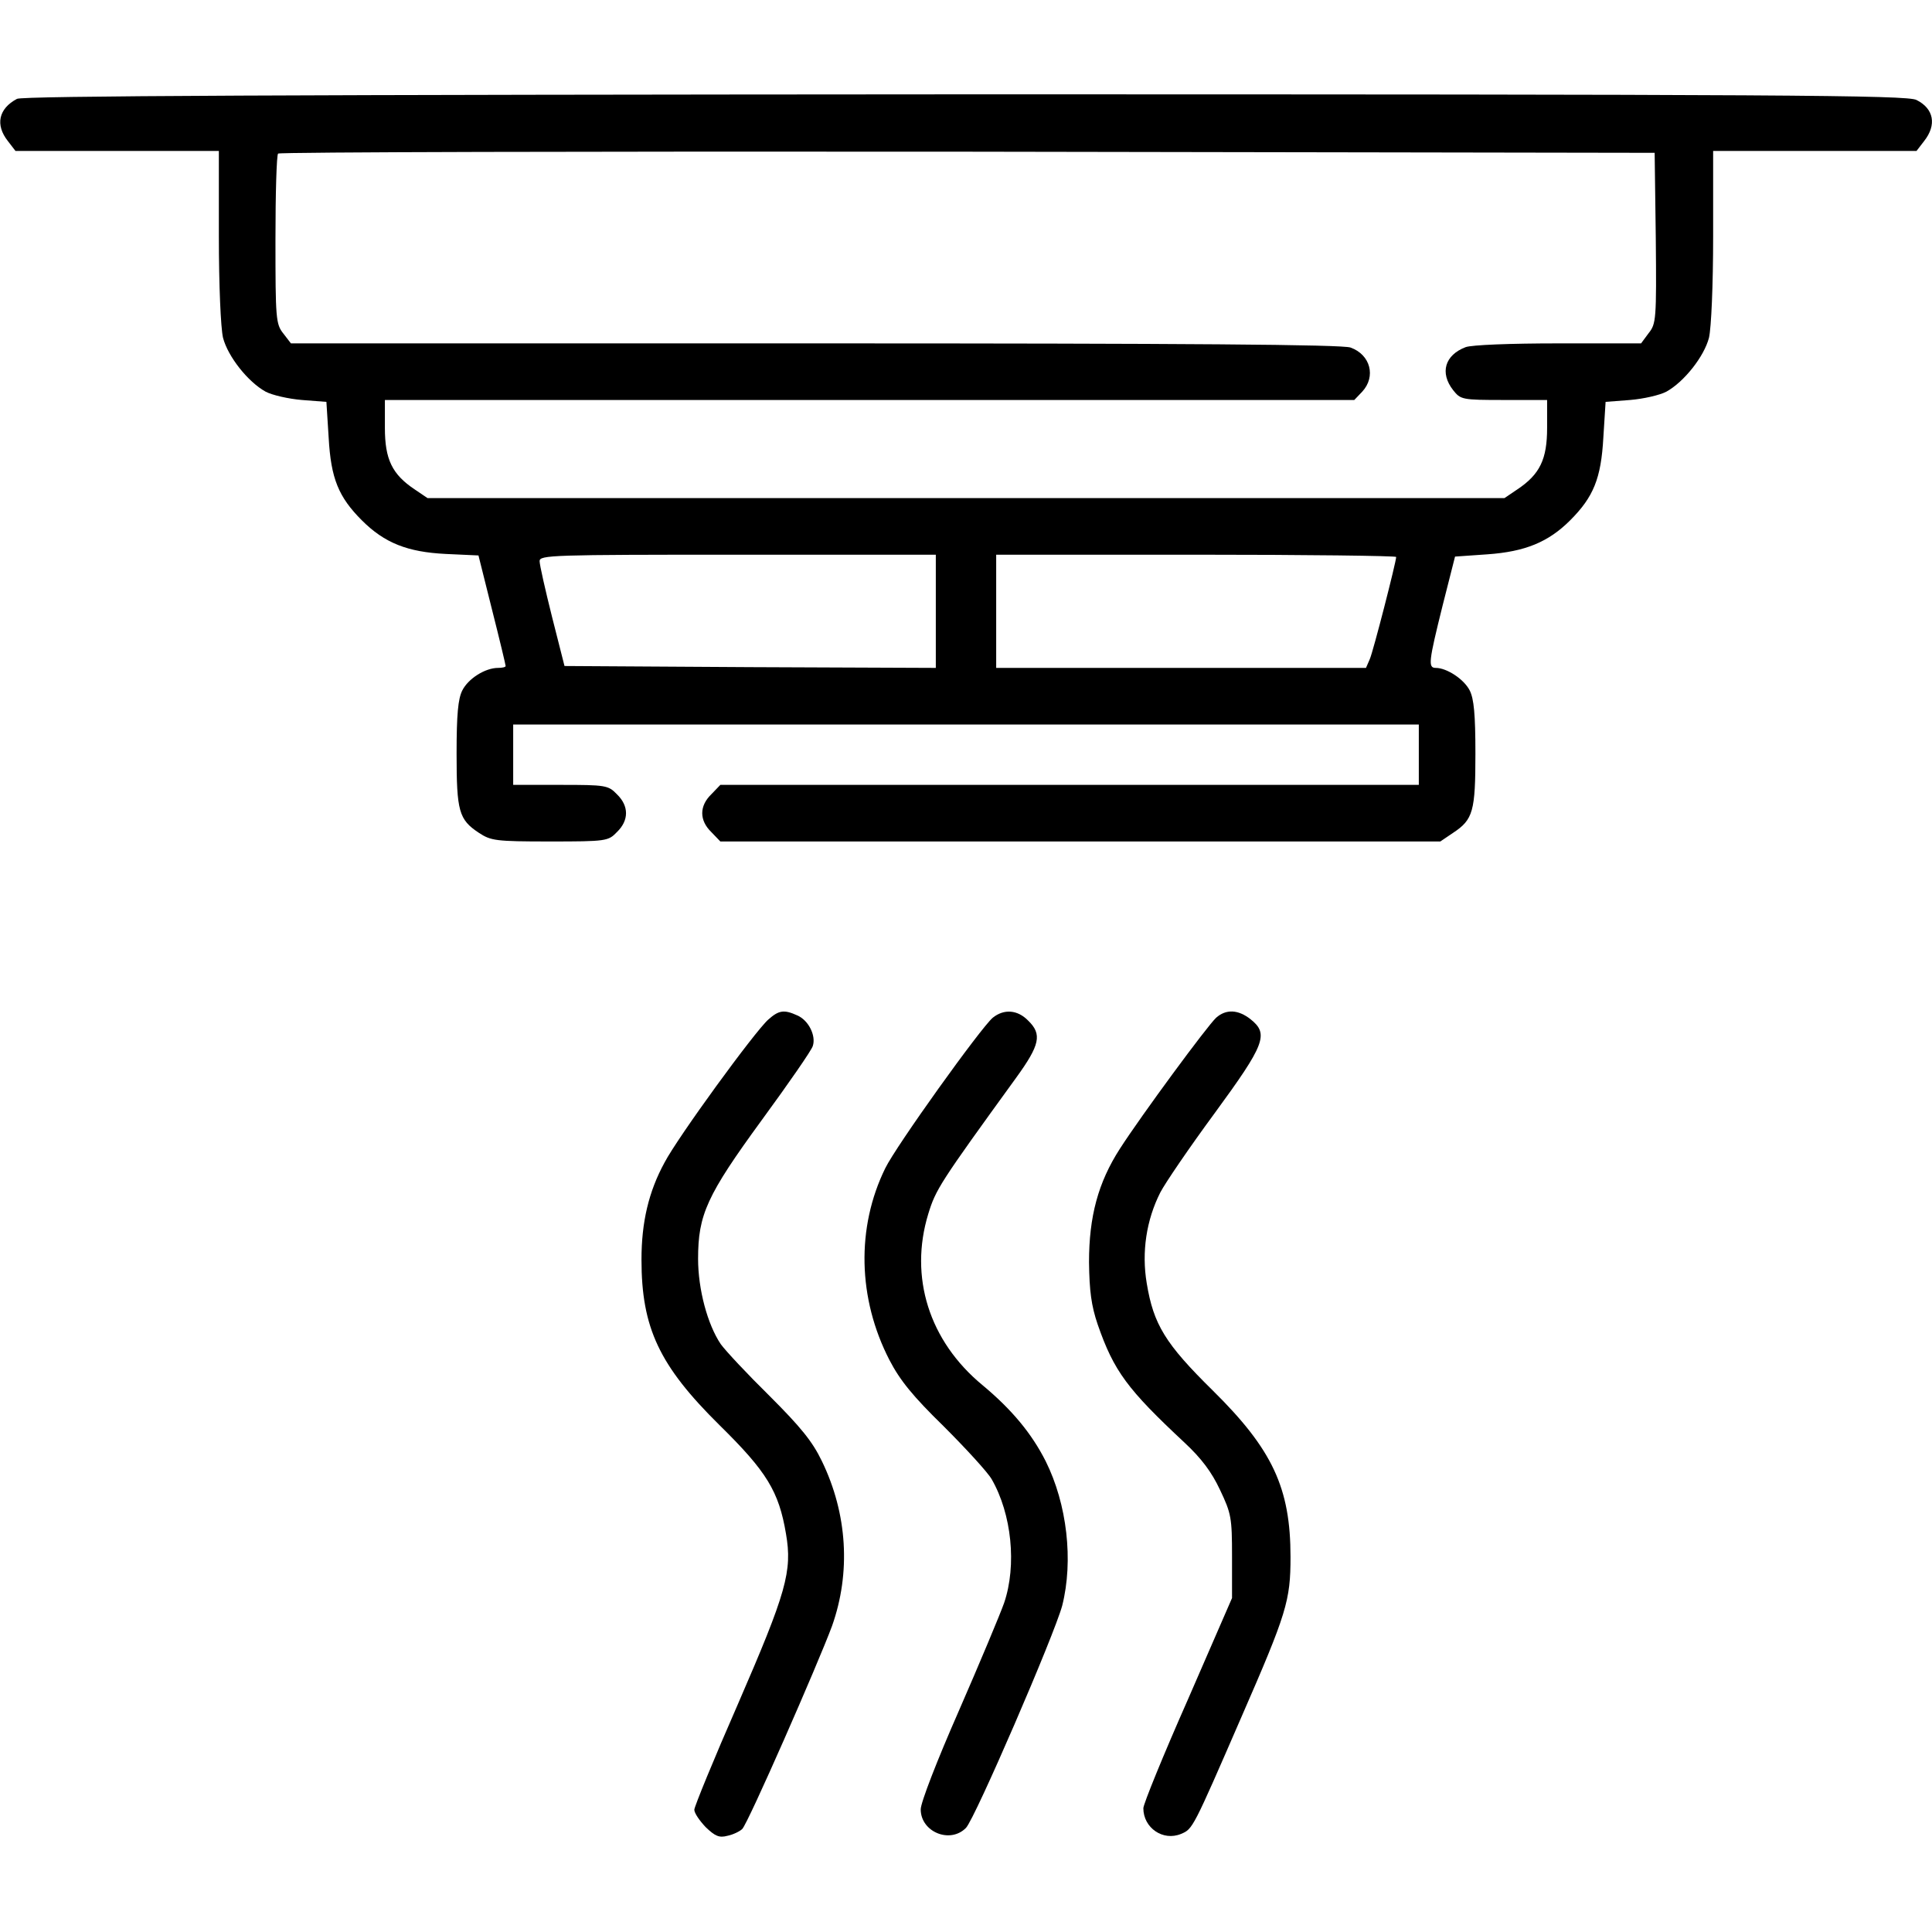
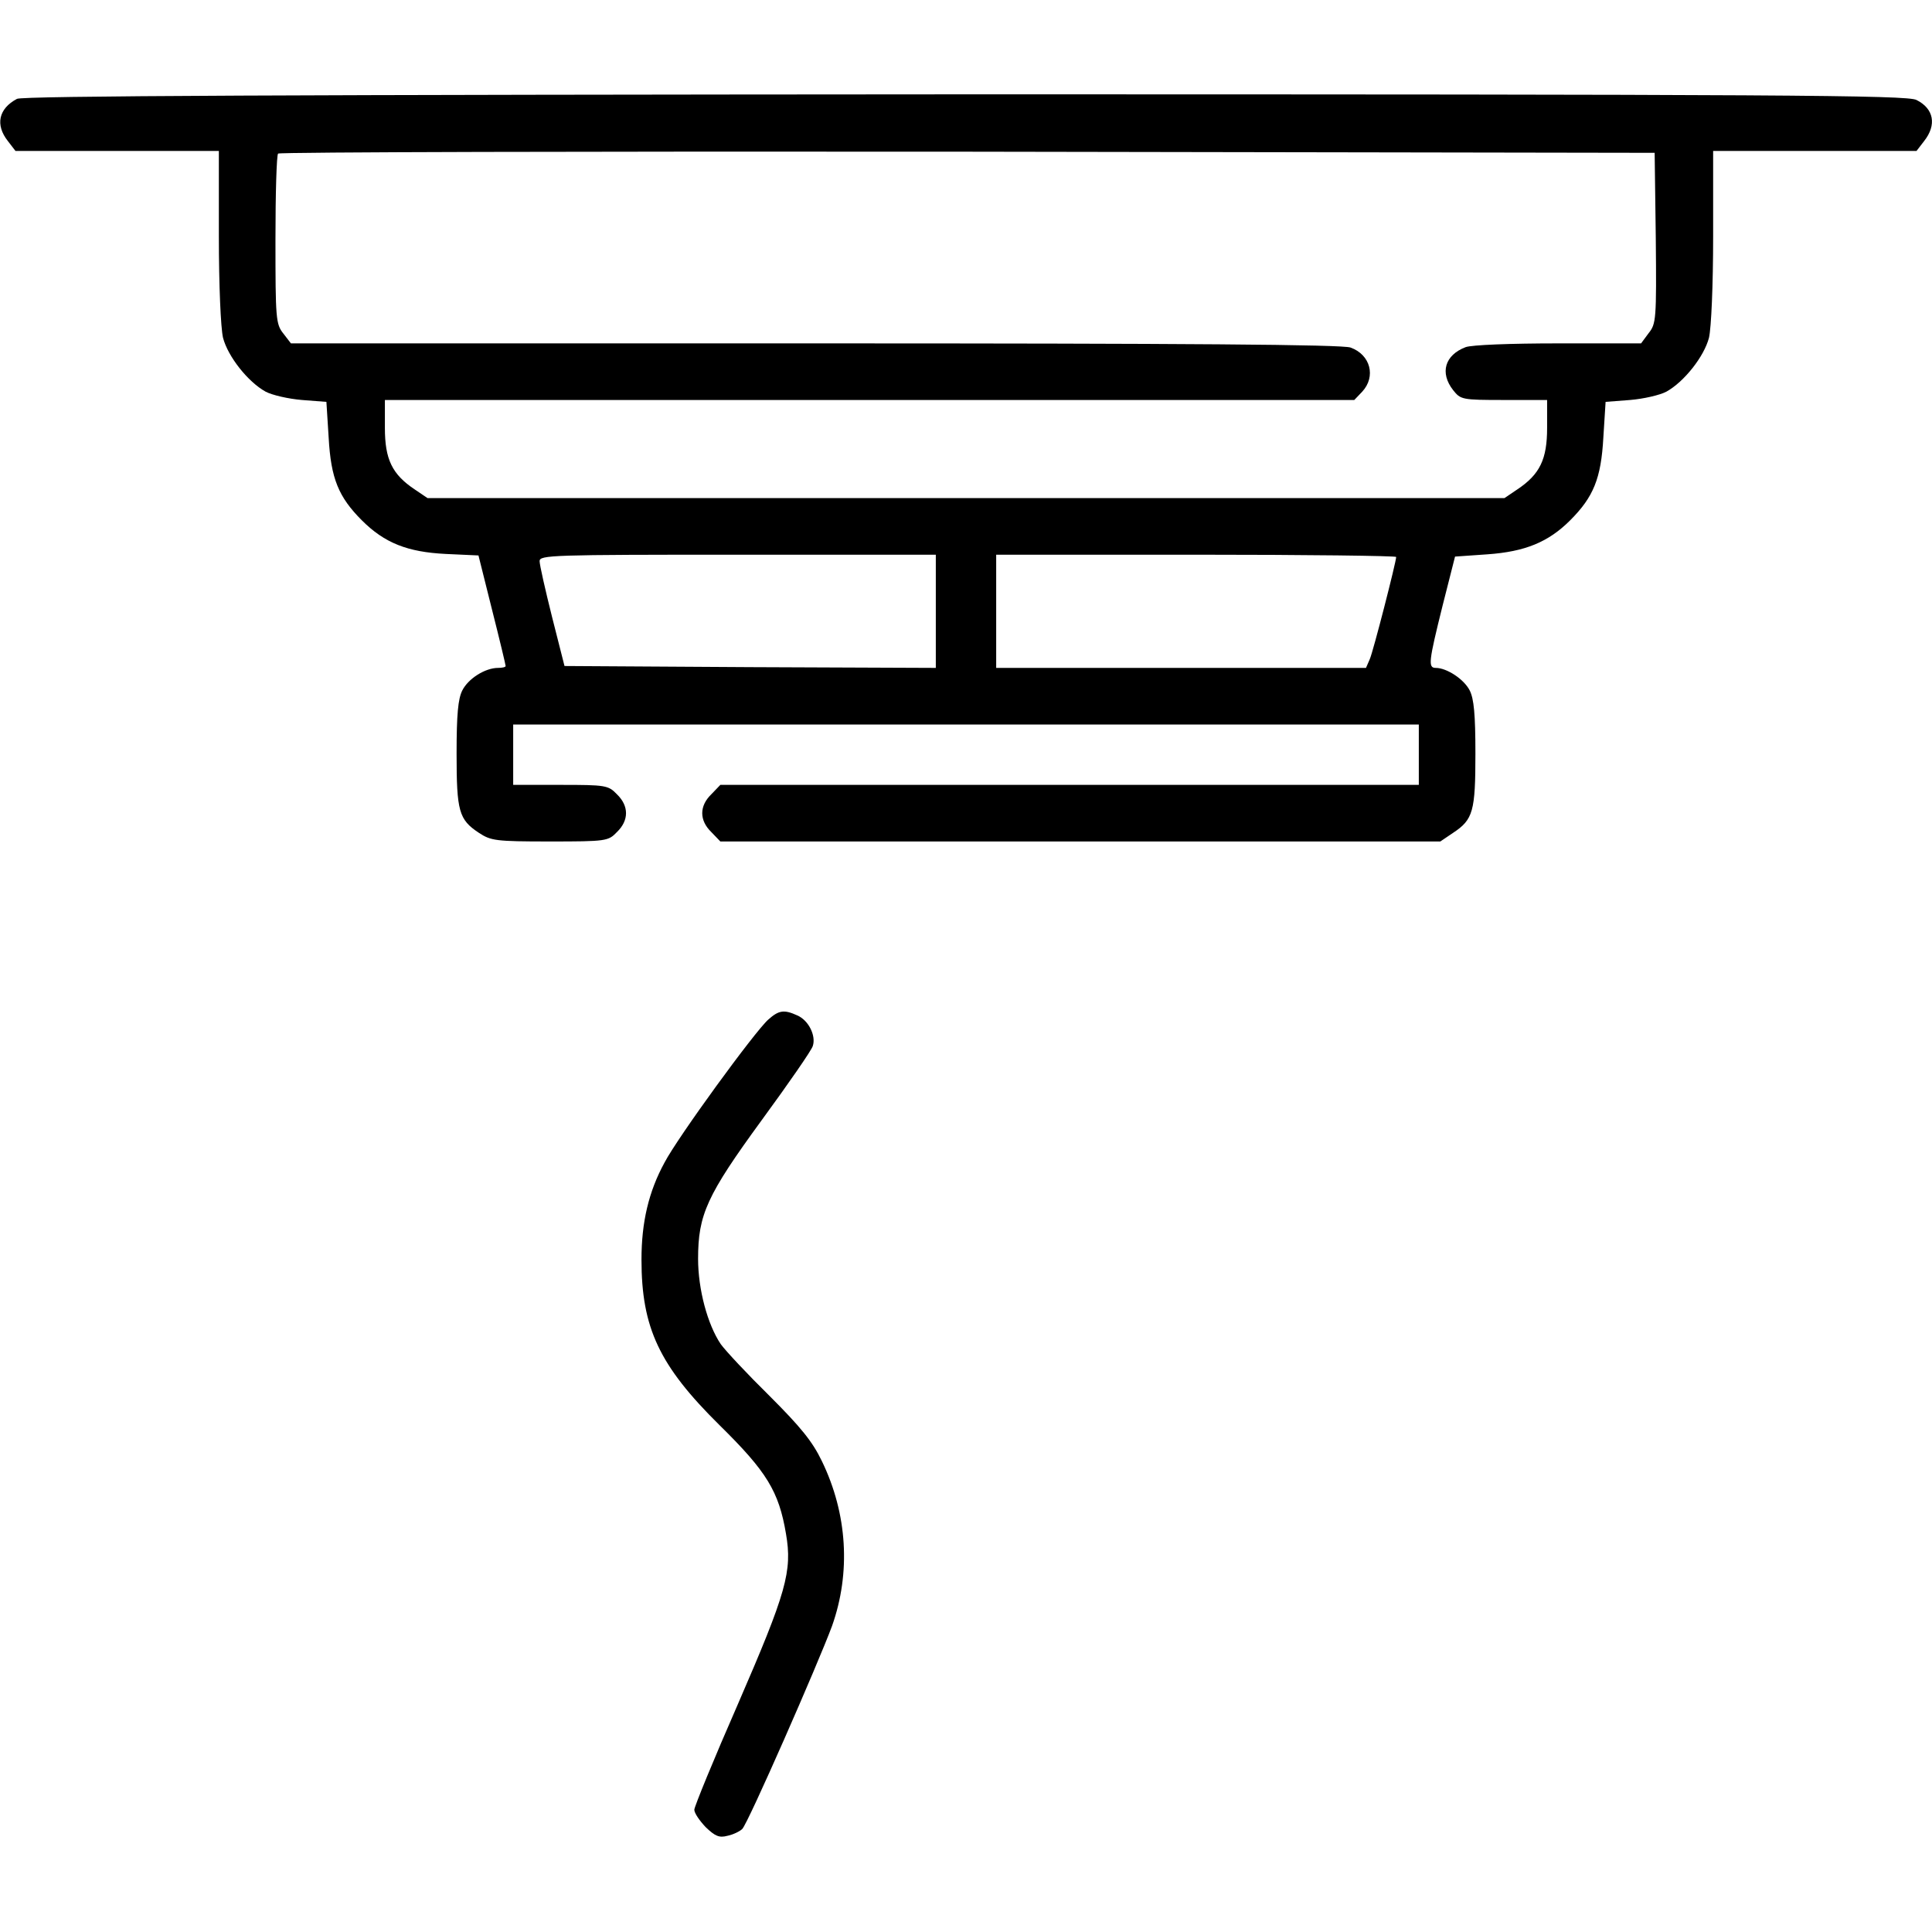
<svg xmlns="http://www.w3.org/2000/svg" version="1.0" width="512pt" height="512pt" viewBox="0 0 512 512" preserveAspectRatio="xMidYMid meet">
  <g transform="translate(0,512) scale(0.1,-0.1)" fill="#000000" stroke="none">
    <path d="M45 4858 c-49 -26 -58 -69 -24 -112 l20 -26 270 0 269 0 0 -226 c0 -131 5 -243 11 -269 13 -50 66 -117 113 -143 17 -9 60 -19 96 -22 l65 -5 6 -95 c6 -108 26 -157 88 -219 60 -60 121 -84 222 -89 l87 -4 36 -144 c20 -79 36 -146 36 -149 0 -3 -9 -5 -20 -5 -34 0 -79 -28 -95 -60 -11 -22 -15 -63 -15 -167 0 -153 6 -175 59 -210 32 -21 44 -23 188 -23 150 0 155 1 178 25 32 31 32 69 0 100 -23 24 -30 25 -150 25 l-125 0 0 80 0 80 1200 0 1200 0 0 -80 0 -80 -925 0 -926 0 -24 -25 c-32 -31 -32 -69 0 -100 l24 -25 954 0 954 0 34 23 c53 35 59 57 59 210 0 104 -4 145 -15 167 -15 30 -61 60 -90 60 -21 0 -19 16 18 165 l33 130 86 6 c99 7 161 32 219 90 62 62 82 111 88 219 l6 95 65 5 c36 3 79 13 96 22 47 26 100 93 113 143 6 26 11 138 11 269 l0 226 269 0 270 0 20 26 c34 43 26 86 -20 109 -24 13 -352 15 -2521 15 -1785 -1 -2499 -4 -2513 -12z m4343 -369 c2 -216 1 -227 -19 -252 l-20 -27 -219 0 c-127 0 -230 -4 -246 -10 -55 -21 -69 -68 -33 -114 20 -25 23 -26 135 -26 l114 0 0 -74 c0 -83 -19 -123 -79 -163 l-34 -23 -1427 0 -1427 0 -34 23 c-60 40 -79 80 -79 163 l0 74 1285 0 1284 0 21 22 c37 40 22 98 -31 117 -23 8 -432 11 -1420 11 l-1388 0 -20 26 c-20 25 -21 39 -21 249 0 122 3 225 7 228 3 4 826 6 1827 5 l1821 -3 3 -226z m-1908 -989 l0 -150 -492 2 -492 3 -33 130 c-18 72 -33 138 -33 148 0 16 32 17 525 17 l525 0 0 -150z m1220 144 c0 -13 -61 -251 -70 -271 l-10 -23 -490 0 -490 0 0 150 0 150 530 0 c292 0 530 -3 530 -6z" />
    <path d="M2036 2418 c-36 -32 -240 -312 -275 -379 -42 -77 -61 -158 -61 -257 0 -181 47 -281 207 -439 125 -123 157 -175 176 -288 17 -99 1 -155 -127 -450 -64 -146 -116 -273 -116 -281 0 -9 14 -29 30 -46 25 -24 36 -29 58 -23 15 3 33 12 39 18 15 14 201 438 238 538 50 141 41 297 -27 437 -25 52 -56 90 -138 172 -59 58 -117 120 -130 138 -35 52 -60 145 -60 226 0 117 23 168 169 368 71 97 132 185 135 196 9 27 -11 68 -41 81 -35 16 -49 14 -77 -11z" />
-     <path d="M2631 2423 c-32 -27 -257 -341 -285 -399 -77 -157 -73 -345 11 -508 28 -54 62 -96 144 -176 58 -58 116 -121 127 -140 53 -92 67 -228 33 -328 -11 -31 -65 -160 -120 -286 -58 -132 -101 -243 -101 -261 0 -60 78 -92 120 -49 24 25 234 511 255 589 30 119 13 269 -44 383 -37 73 -89 136 -167 201 -142 117 -195 287 -144 454 20 65 30 81 233 361 63 87 69 115 32 151 -28 29 -64 32 -94 8z" />
-     <path d="M3223 2423 c-23 -21 -197 -257 -255 -347 -58 -90 -82 -180 -82 -301 1 -76 6 -115 23 -165 43 -124 79 -172 230 -313 45 -42 72 -78 94 -125 30 -63 32 -74 32 -177 l0 -110 -117 -269 c-65 -147 -118 -277 -118 -288 0 -52 52 -88 100 -68 31 13 31 13 160 310 120 275 130 308 130 424 0 183 -48 285 -206 441 -126 124 -157 175 -175 284 -14 83 -1 168 36 241 13 25 77 119 144 210 134 183 144 210 95 249 -33 26 -65 27 -91 4z" />
  </g>
</svg>